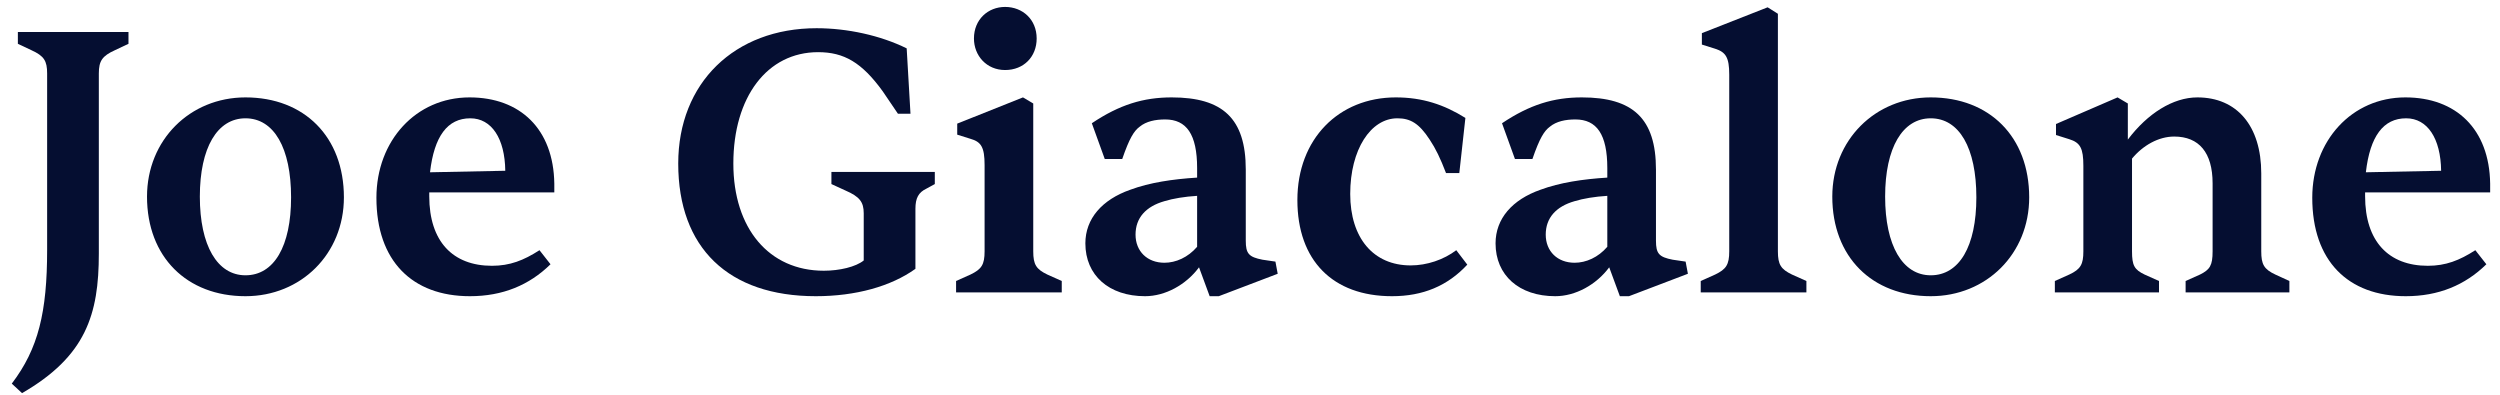
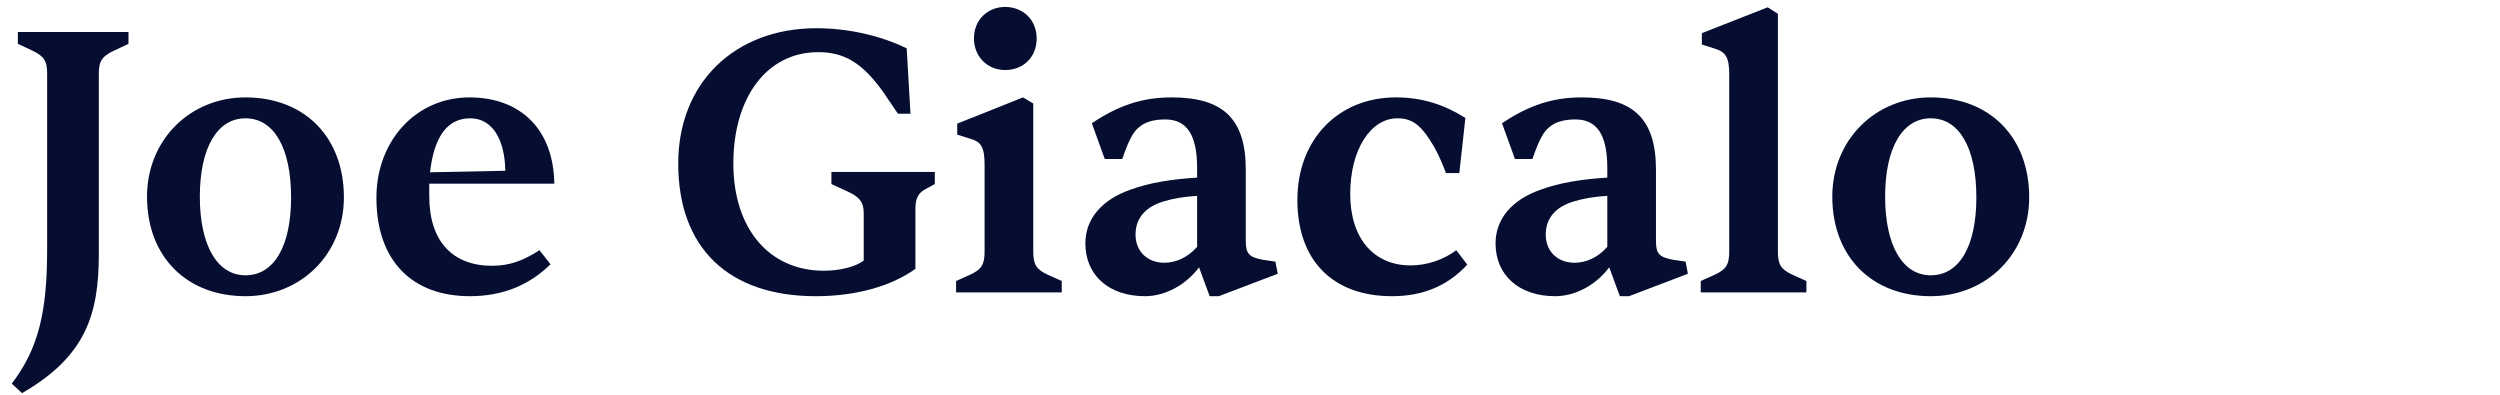
<svg xmlns="http://www.w3.org/2000/svg" width="171" height="27" viewBox="0 0 171 27" fill="none">
-   <path d="M164.555 20.26C160.603 20.26 158.159 17.842 158.159 13.526C158.159 9.626 160.863 6.662 164.529 6.662C167.987 6.662 170.275 8.82 170.327 12.564V13.162H161.773V13.422C161.773 16.516 163.385 18.18 166.063 18.18C167.285 18.18 168.221 17.816 169.313 17.114L170.067 18.076C168.611 19.506 166.791 20.26 164.555 20.26ZM161.825 11.784L166.973 11.68C166.947 9.47 166.037 8.092 164.581 8.092C163.021 8.092 162.111 9.314 161.825 11.784Z" fill="#050E31" />
-   <path d="M147.676 20H140.552V19.22L141.54 18.778C142.32 18.414 142.502 18.076 142.502 17.192V11.342C142.502 10.146 142.294 9.756 141.54 9.522L140.63 9.236V8.482L144.842 6.662L145.544 7.078V9.548C146.896 7.754 148.638 6.662 150.302 6.662C153.006 6.662 154.67 8.612 154.67 11.862V17.192C154.67 18.076 154.852 18.414 155.632 18.778L156.594 19.22V20H149.496V19.22L150.484 18.778C151.16 18.44 151.342 18.154 151.342 17.192V12.538C151.342 10.432 150.406 9.34 148.716 9.34C147.65 9.34 146.584 9.938 145.83 10.848V17.192C145.83 18.154 145.986 18.44 146.688 18.778L147.676 19.22V20Z" fill="#050E31" />
  <path d="M132.063 20.26C128.059 20.26 125.329 17.582 125.329 13.448C125.329 9.574 128.267 6.662 132.063 6.662C136.093 6.662 138.797 9.366 138.797 13.5C138.797 17.374 135.859 20.26 132.063 20.26ZM132.063 18.83C134.013 18.83 135.183 16.854 135.183 13.5C135.183 10.12 134.013 8.092 132.063 8.092C130.139 8.092 128.943 10.094 128.943 13.448C128.943 16.802 130.139 18.83 132.063 18.83Z" fill="#050E31" />
  <path d="M123.558 20H116.33V19.22L117.318 18.778C118.072 18.414 118.28 18.102 118.28 17.192V5.102C118.28 3.932 118.046 3.568 117.318 3.334L116.408 3.048V2.268L120.906 0.5L121.608 0.942V17.192C121.608 18.102 121.816 18.414 122.57 18.778L123.558 19.22V20Z" fill="#050E31" />
  <path d="M106.378 20.26C103.908 20.26 102.296 18.83 102.296 16.646C102.296 14.956 103.44 13.656 105.364 12.98C106.69 12.486 108.276 12.252 109.94 12.148V11.498C109.94 9.184 109.212 8.17 107.756 8.17C107.08 8.17 106.456 8.3 106.014 8.664C105.624 8.95 105.312 9.444 104.818 10.874H103.622L102.738 8.43C104.636 7.156 106.274 6.662 108.198 6.662C111.682 6.662 113.268 8.092 113.268 11.602V16.464C113.268 17.348 113.476 17.582 114.412 17.764L115.296 17.894L115.452 18.726L111.422 20.26H110.798L110.07 18.284C109.186 19.48 107.756 20.26 106.378 20.26ZM107.704 17.972C108.484 17.972 109.316 17.608 109.94 16.88V13.396C109.082 13.448 108.302 13.578 107.704 13.76C106.43 14.124 105.728 14.904 105.728 16.048C105.728 17.192 106.534 17.972 107.704 17.972Z" fill="#050E31" />
  <path d="M95.215 20.26C91.159 20.26 88.741 17.816 88.741 13.682C88.741 9.496 91.575 6.662 95.475 6.662C97.295 6.662 98.777 7.156 100.233 8.066L99.817 11.836H98.907C98.517 10.822 98.205 10.172 97.789 9.548C97.061 8.43 96.463 8.092 95.579 8.092C93.759 8.092 92.355 10.224 92.355 13.266C92.355 16.282 93.941 18.154 96.489 18.154C97.607 18.154 98.751 17.764 99.609 17.114L100.363 18.102C99.011 19.558 97.321 20.26 95.215 20.26Z" fill="#050E31" />
  <path d="M78.321 20.26C75.851 20.26 74.239 18.83 74.239 16.646C74.239 14.956 75.383 13.656 77.307 12.98C78.633 12.486 80.219 12.252 81.883 12.148V11.498C81.883 9.184 81.155 8.17 79.699 8.17C79.023 8.17 78.399 8.3 77.957 8.664C77.567 8.95 77.255 9.444 76.761 10.874H75.565L74.681 8.43C76.579 7.156 78.217 6.662 80.141 6.662C83.625 6.662 85.211 8.092 85.211 11.602V16.464C85.211 17.348 85.419 17.582 86.355 17.764L87.239 17.894L87.395 18.726L83.365 20.26H82.741L82.013 18.284C81.129 19.48 79.699 20.26 78.321 20.26ZM79.647 17.972C80.427 17.972 81.259 17.608 81.883 16.88V13.396C81.025 13.448 80.245 13.578 79.647 13.76C78.373 14.124 77.671 14.904 77.671 16.048C77.671 17.192 78.477 17.972 79.647 17.972Z" fill="#050E31" />
  <path d="M68.75 4.79C67.476 4.79 66.618 3.802 66.618 2.632C66.618 1.332 67.58 0.474 68.75 0.474C69.946 0.474 70.908 1.332 70.908 2.632C70.908 3.88 70.024 4.79 68.75 4.79ZM72.624 20H65.396V19.22L66.384 18.778C67.138 18.414 67.346 18.102 67.346 17.192V11.29C67.346 10.068 67.112 9.704 66.384 9.496L65.474 9.21V8.456L69.972 6.662L70.674 7.078V17.192C70.674 18.102 70.882 18.414 71.636 18.778L72.624 19.22V20Z" fill="#050E31" />
  <path d="M55.803 20.26C49.823 20.26 46.391 16.958 46.391 11.186C46.391 5.674 50.239 1.93 55.855 1.93C57.961 1.93 60.223 2.424 62.017 3.308L62.277 7.78H61.419L60.379 6.246C58.949 4.27 57.727 3.568 55.959 3.568C52.475 3.568 50.161 6.636 50.161 11.186C50.161 15.632 52.605 18.518 56.349 18.518C57.415 18.518 58.533 18.258 59.079 17.816V14.592C59.079 13.812 58.793 13.448 57.831 13.032L56.869 12.59V11.758H63.941V12.59L63.369 12.902C62.823 13.162 62.615 13.552 62.615 14.28V18.388C60.951 19.584 58.533 20.26 55.803 20.26Z" fill="#050E31" />
-   <path d="M32.143 20.26C28.191 20.26 25.747 17.842 25.747 13.526C25.747 9.626 28.451 6.662 32.117 6.662C35.575 6.662 37.863 8.82 37.915 12.564V13.162H29.361V13.422C29.361 16.516 30.973 18.18 33.651 18.18C34.873 18.18 35.809 17.816 36.901 17.114L37.655 18.076C36.199 19.506 34.379 20.26 32.143 20.26ZM29.413 11.784L34.561 11.68C34.535 9.47 33.625 8.092 32.169 8.092C30.609 8.092 29.699 9.314 29.413 11.784Z" fill="#050E31" />
+   <path d="M32.143 20.26C28.191 20.26 25.747 17.842 25.747 13.526C25.747 9.626 28.451 6.662 32.117 6.662C35.575 6.662 37.863 8.82 37.915 12.564H29.361V13.422C29.361 16.516 30.973 18.18 33.651 18.18C34.873 18.18 35.809 17.816 36.901 17.114L37.655 18.076C36.199 19.506 34.379 20.26 32.143 20.26ZM29.413 11.784L34.561 11.68C34.535 9.47 33.625 8.092 32.169 8.092C30.609 8.092 29.699 9.314 29.413 11.784Z" fill="#050E31" />
  <path d="M16.79 20.26C12.786 20.26 10.056 17.582 10.056 13.448C10.056 9.574 12.993 6.662 16.79 6.662C20.82 6.662 23.523 9.366 23.523 13.5C23.523 17.374 20.585 20.26 16.79 20.26ZM16.79 18.83C18.739 18.83 19.91 16.854 19.91 13.5C19.91 10.12 18.739 8.092 16.79 8.092C14.866 8.092 13.669 10.094 13.669 13.448C13.669 16.802 14.866 18.83 16.79 18.83Z" fill="#050E31" />
  <path d="M1.508 26.89L0.806 26.24C2.626 23.848 3.224 21.352 3.224 17.088V5.024C3.224 4.166 3.016 3.828 2.158 3.438L1.222 2.996V2.19H8.788V2.996L7.852 3.438C6.994 3.828 6.76 4.166 6.76 5.024V17.348C6.76 21.508 5.876 24.368 1.508 26.89Z" fill="#050E31" />
</svg>